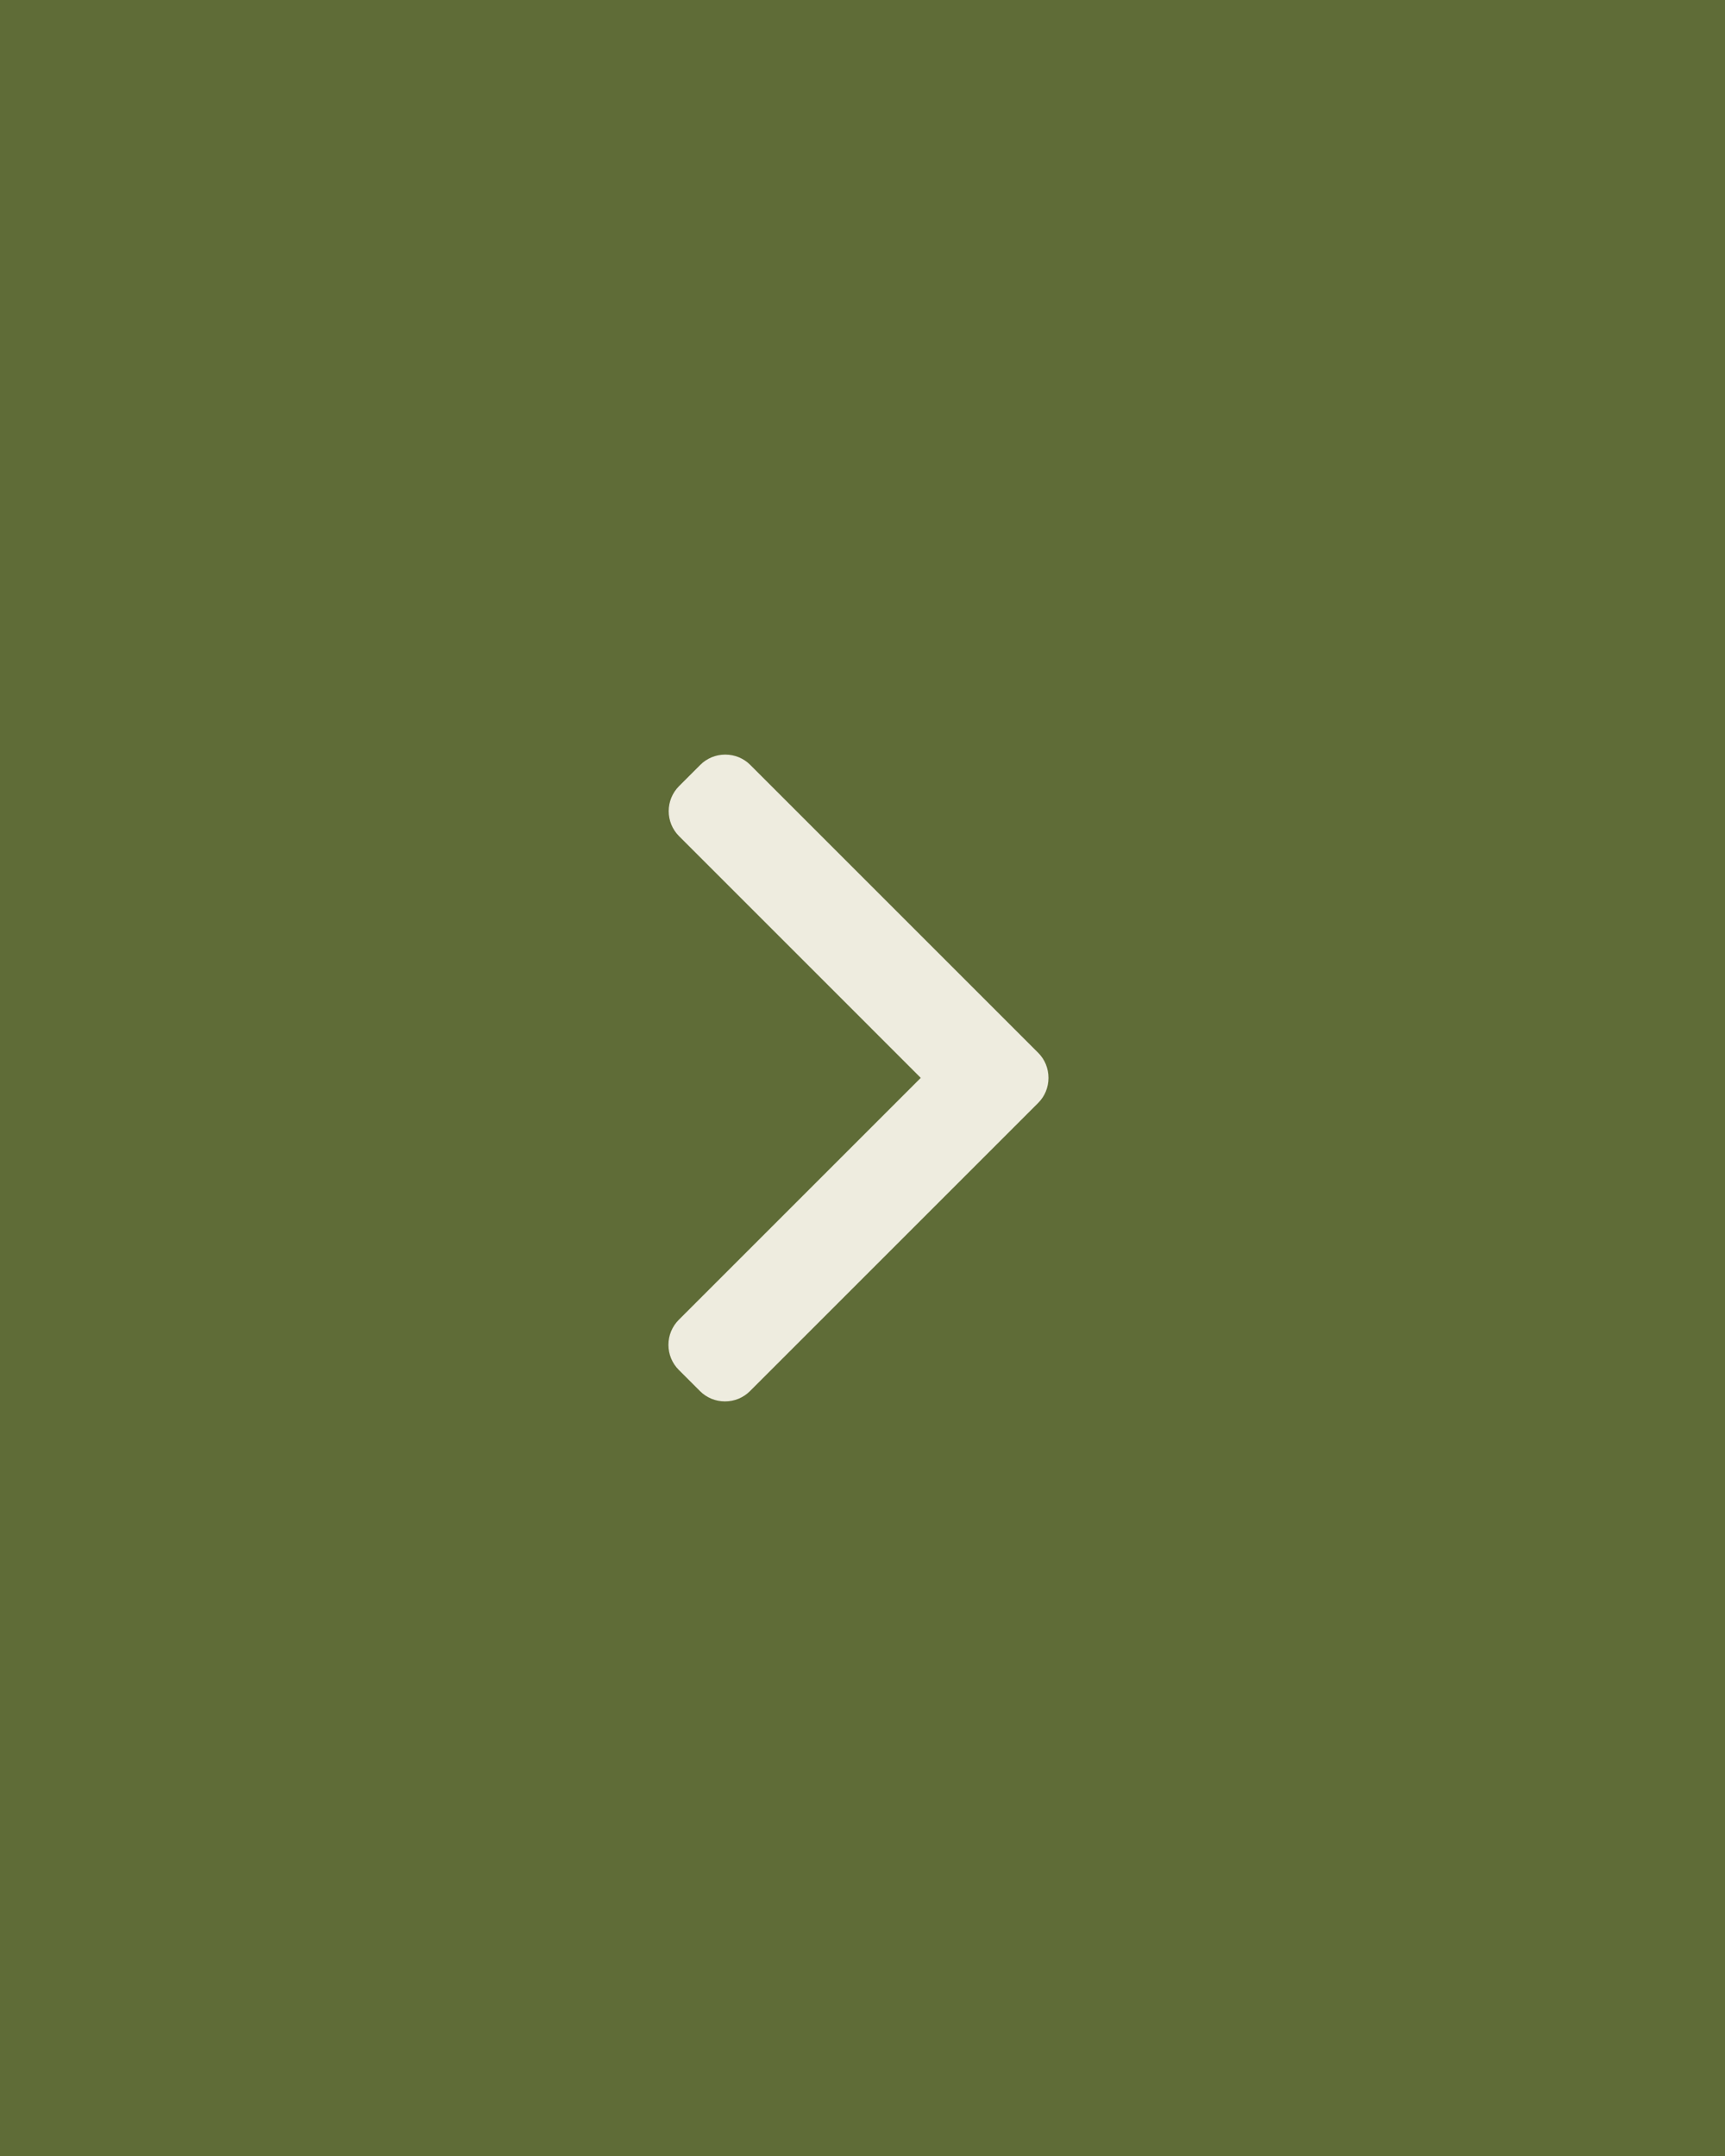
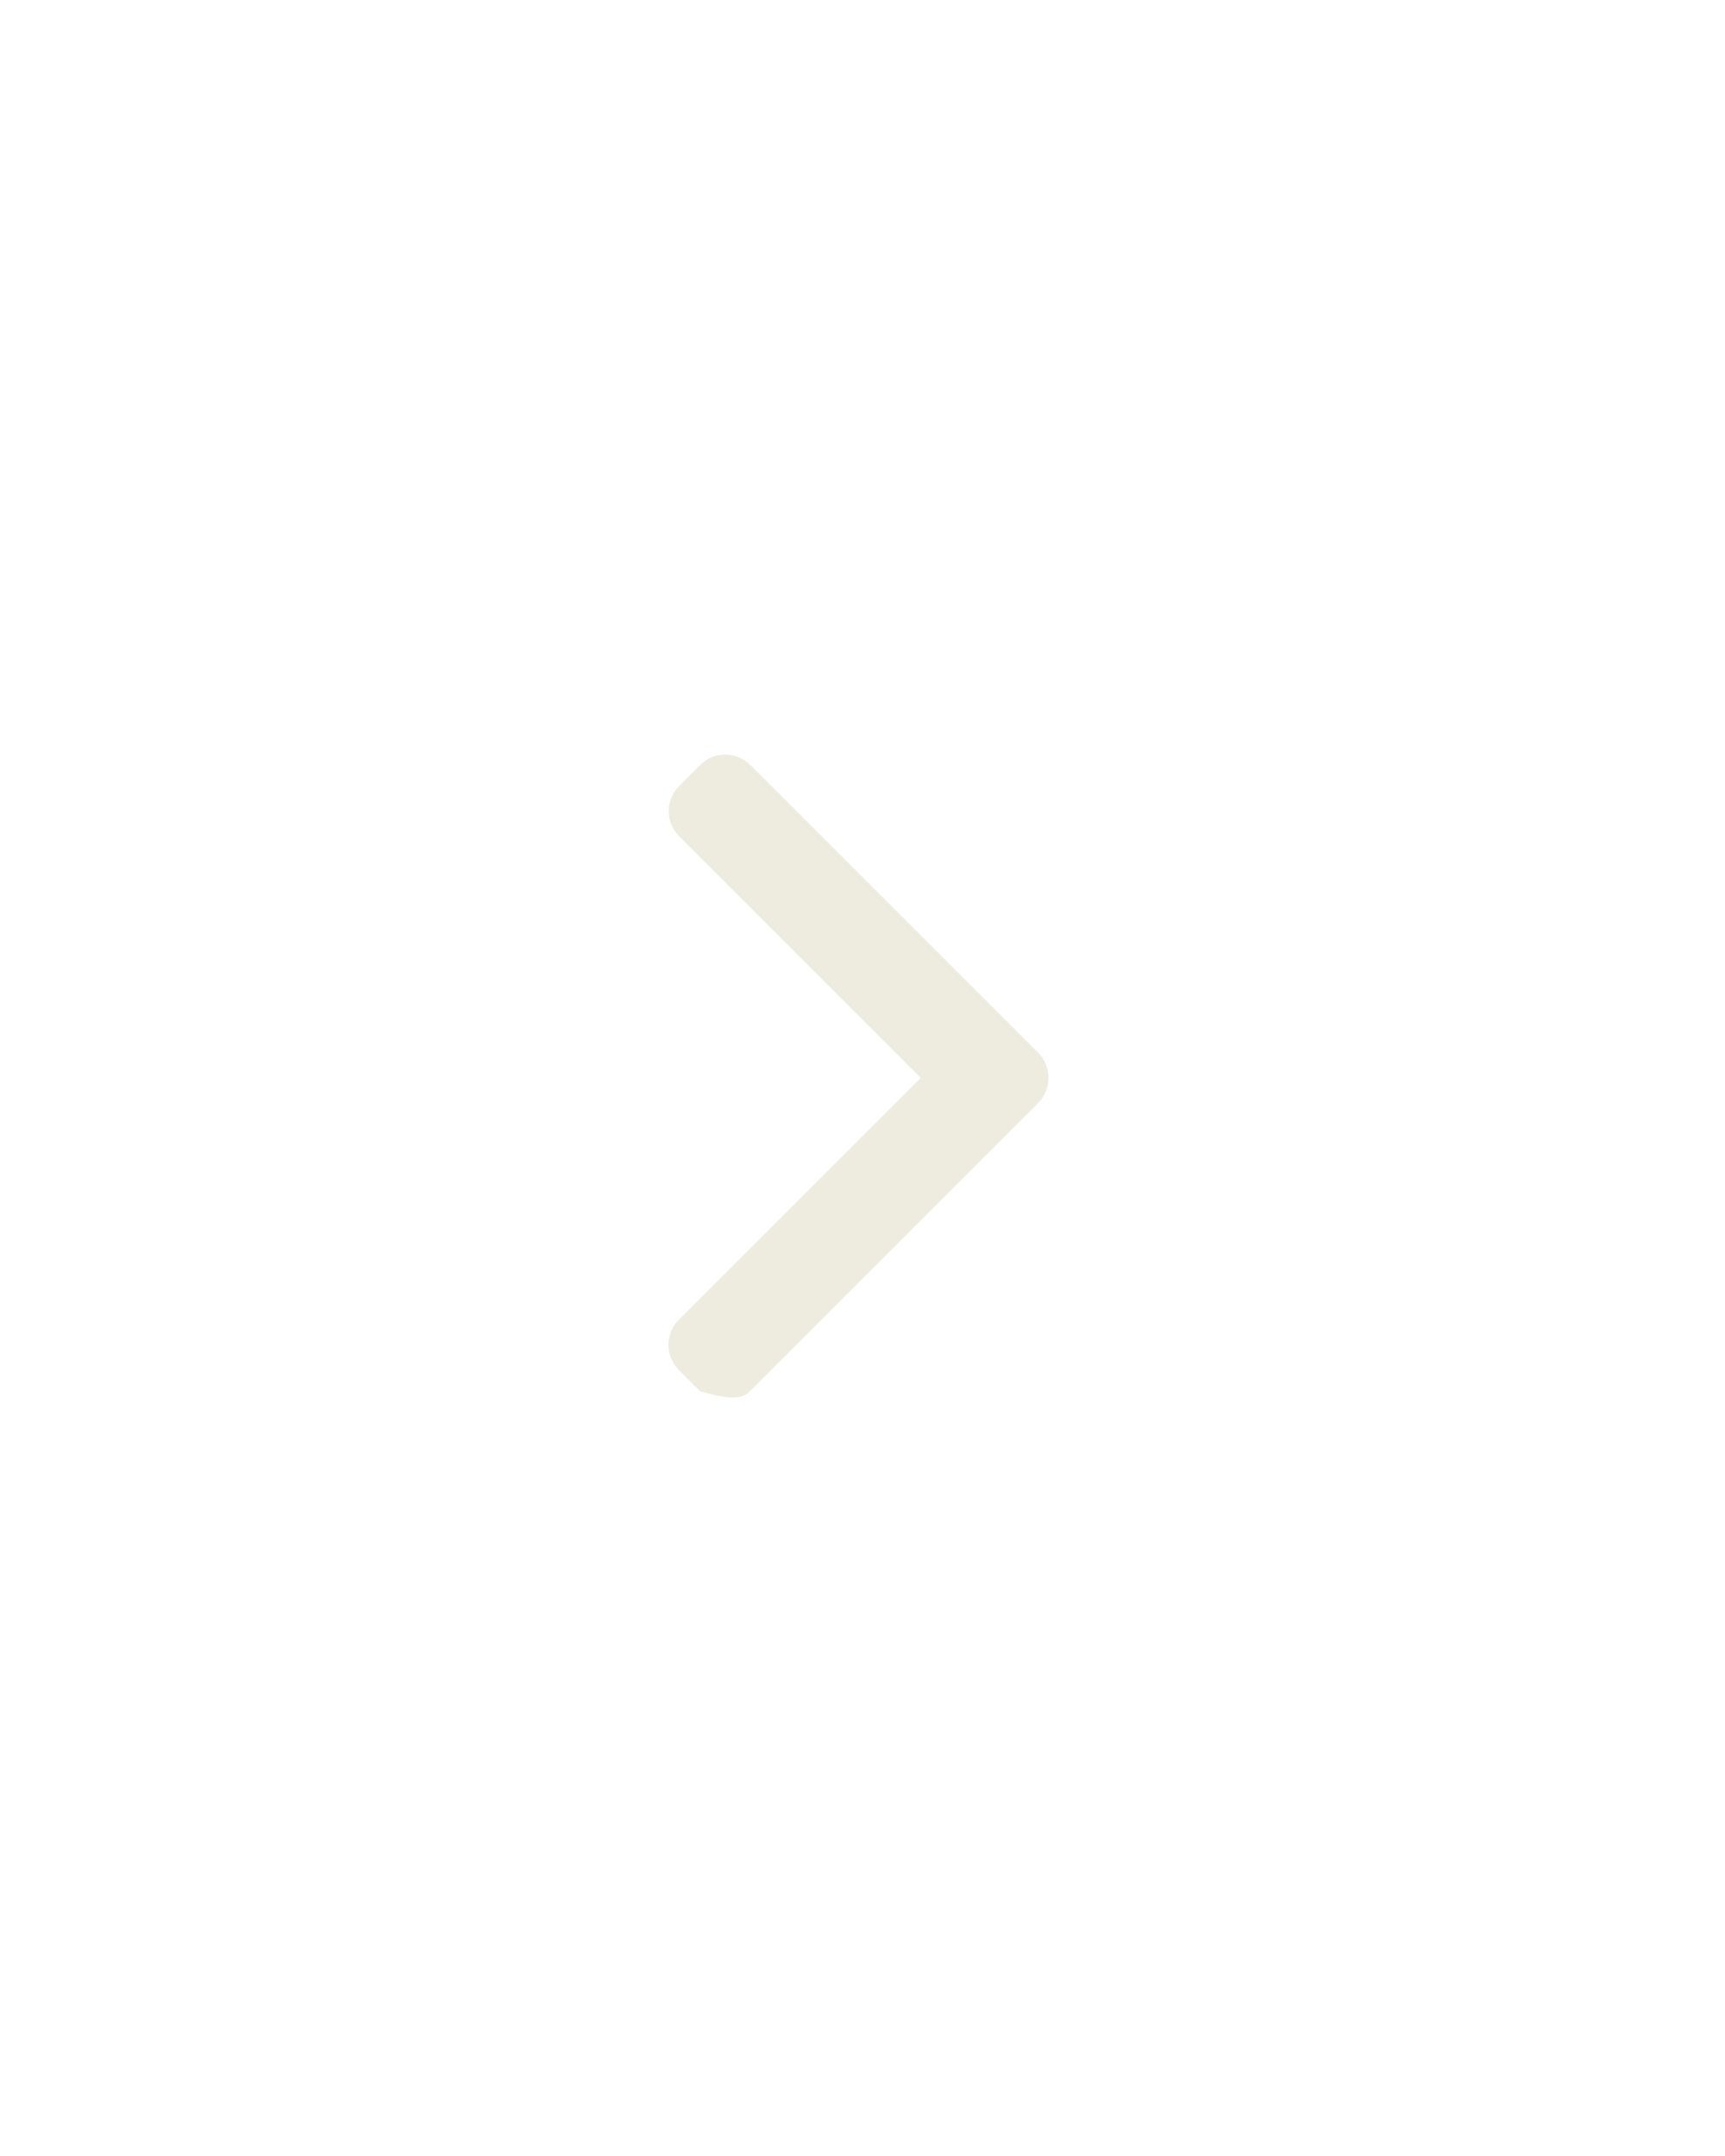
<svg xmlns="http://www.w3.org/2000/svg" width="80" height="100" viewBox="0 0 80 100" fill="none">
-   <rect width="80" height="100" fill="#5F6C37" />
-   <path d="M48.146 48.829L34.796 35.479C34.487 35.17 34.075 35 33.635 35C33.196 35 32.784 35.17 32.475 35.479L31.492 36.462C30.852 37.103 30.852 38.144 31.492 38.783L42.702 49.994L31.479 61.217C31.171 61.526 31 61.938 31 62.377C31 62.817 31.171 63.229 31.479 63.538L32.462 64.521C32.771 64.83 33.183 65 33.623 65C34.062 65 34.475 64.83 34.783 64.521L48.146 51.158C48.456 50.848 48.626 50.434 48.625 49.995C48.626 49.553 48.456 49.139 48.146 48.829Z" fill="#EEECDF" />
+   <path d="M48.146 48.829L34.796 35.479C34.487 35.17 34.075 35 33.635 35C33.196 35 32.784 35.17 32.475 35.479L31.492 36.462C30.852 37.103 30.852 38.144 31.492 38.783L42.702 49.994L31.479 61.217C31.171 61.526 31 61.938 31 62.377C31 62.817 31.171 63.229 31.479 63.538L32.462 64.521C34.062 65 34.475 64.83 34.783 64.521L48.146 51.158C48.456 50.848 48.626 50.434 48.625 49.995C48.626 49.553 48.456 49.139 48.146 48.829Z" fill="#EEECDF" />
</svg>